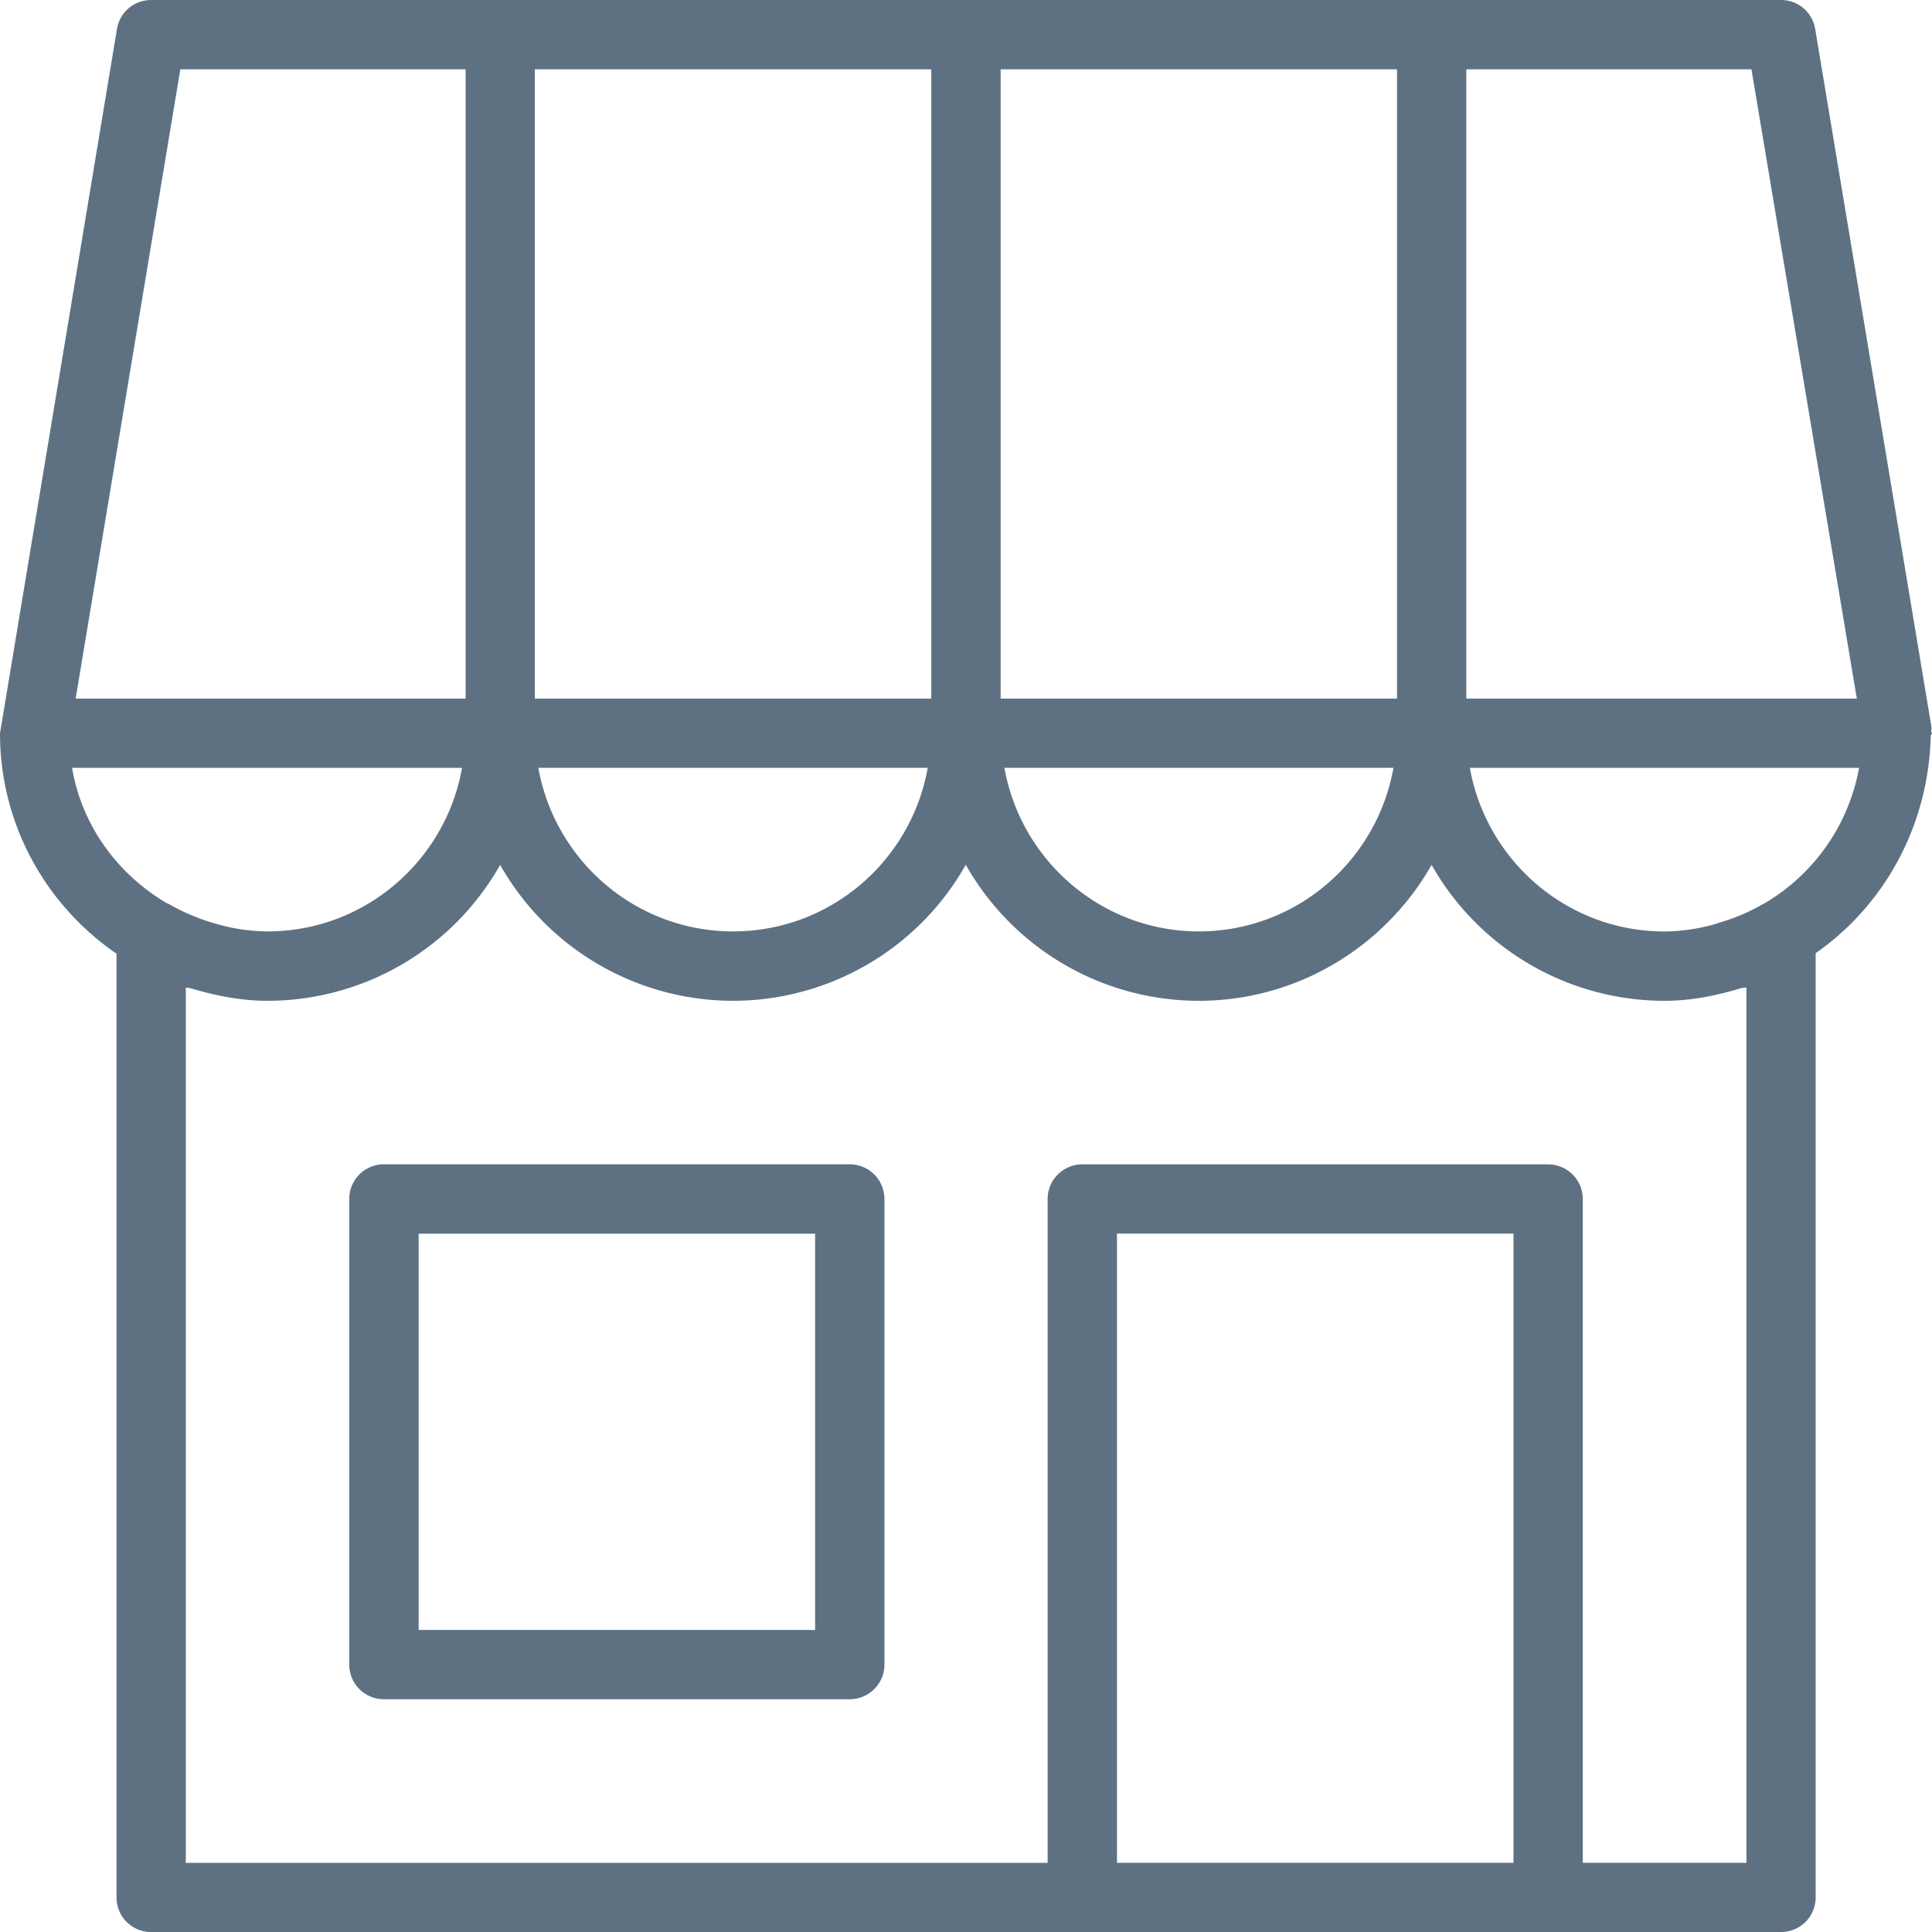
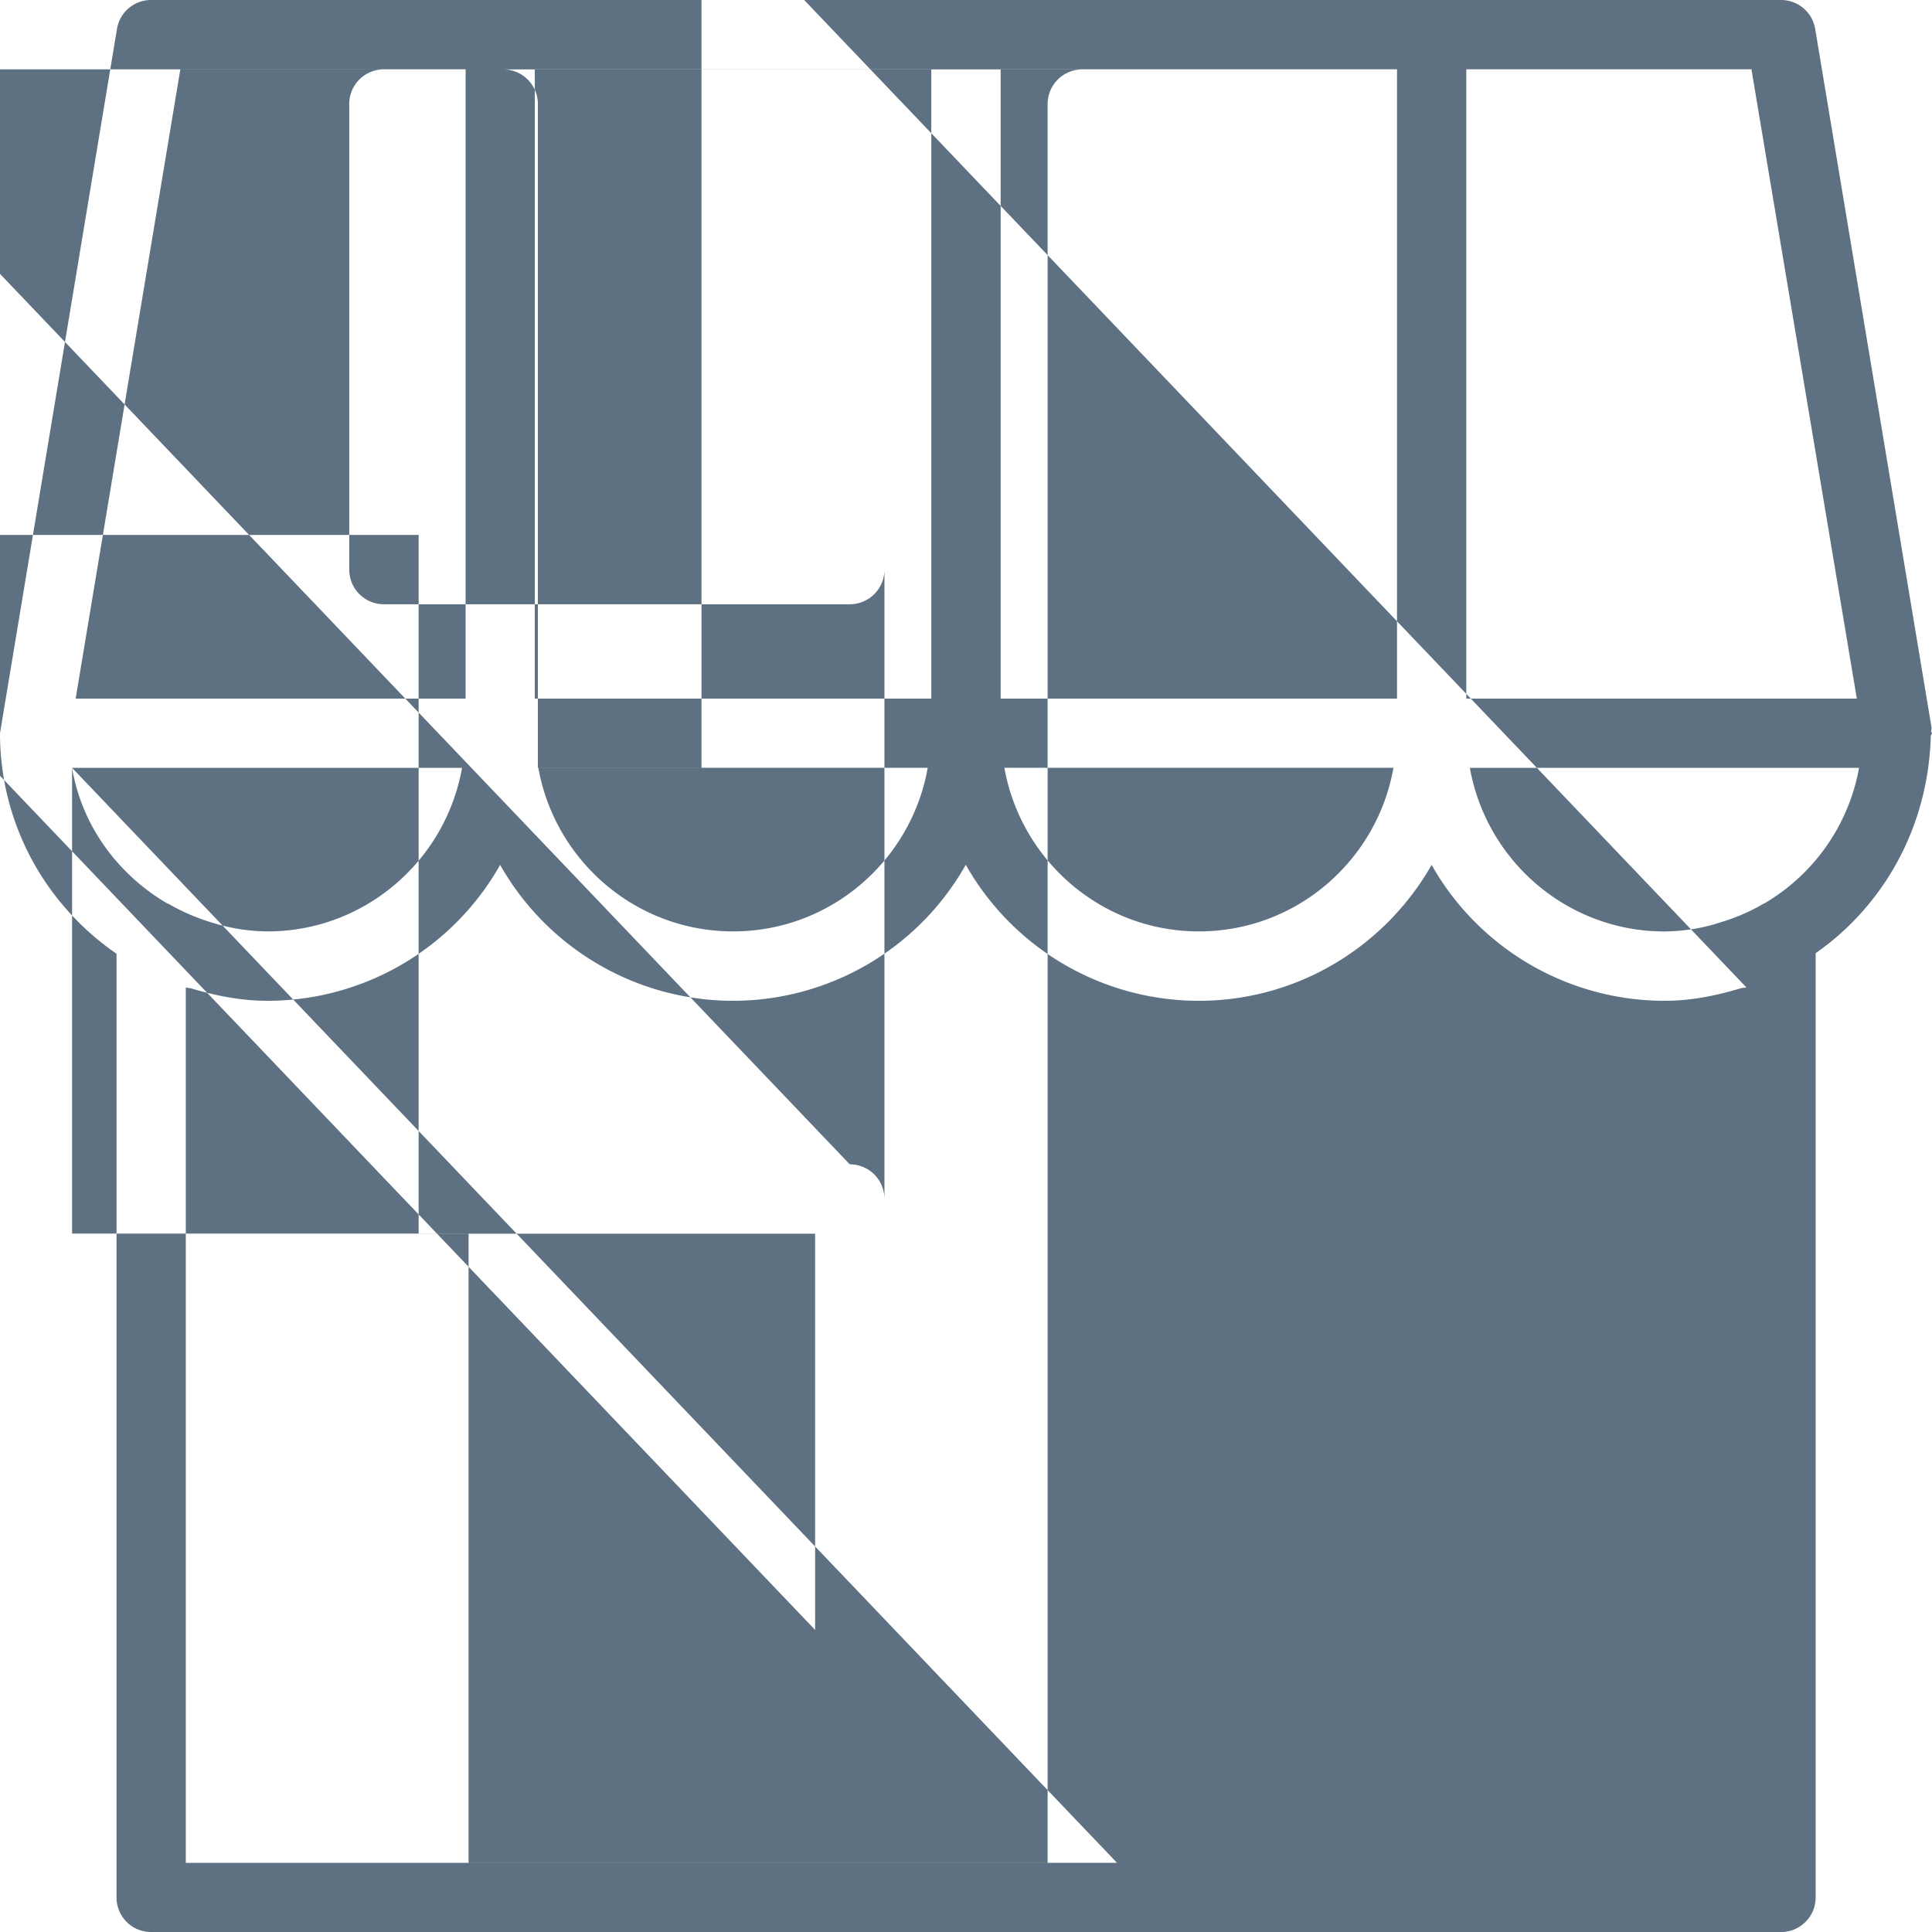
<svg xmlns="http://www.w3.org/2000/svg" width="64" height="64" viewBox="0 0 64 64" fill="none">
-   <path fill-rule="evenodd" clip-rule="evenodd" d="M63.96 24.381c0-.038.038-.053.038-.092 0-.021-.021-.038-.026-.057.005-.045.013-.084.013-.13L60.13.957A1.145 1.145 0 0 0 58.999 0H5.008c-.564 0-1.042.403-1.133.958L0 24.29c0 3.03 1.53 5.703 3.86 7.303v31.262c0 .634.509 1.146 1.147 1.146H59c.633 0 1.146-.512 1.146-1.146V31.575c2.245-1.566 3.734-4.172 3.813-7.194zm-5.532 5.557h-.013c-.48.284-.975.485-1.483.634-.067.022-.13.045-.197.062a6.31 6.31 0 0 1-1.592.222c-3.231 0-5.903-2.343-6.452-5.419h12.893a6.563 6.563 0 0 1-3.156 4.501zm-12.15-6.795h-13.13V2.296h13.13v20.847zm-15.428 0H17.716V2.296H30.85v20.847zm-.118 2.292c-.546 3.076-3.222 5.419-6.447 5.419s-5.903-2.343-6.452-5.419h12.9zm15.428 0c-.546 3.076-3.218 5.419-6.447 5.419-3.218 0-5.895-2.348-6.441-5.419H46.16zm15.352-2.292H48.573V2.296h9.446l3.491 20.847zM5.974 2.296h9.45v20.847H2.506L5.974 2.296zm-3.586 23.14h12.918c-.546 3.075-3.222 5.418-6.445 5.418a6.23 6.23 0 0 1-1.6-.222c-.062-.017-.122-.038-.184-.053a6.811 6.811 0 0 1-1.496-.639c-.009-.008-.03-.004-.039-.012-1.658-.967-2.84-2.604-3.154-4.493zm34.614 36.272V40.865h13.134v20.843H37.002zm20.85-29v29h-5.42v-21.99c0-.635-.516-1.147-1.15-1.147H35.854c-.633 0-1.15.512-1.15 1.146V61.71H6.155v-29c.062.022.126.014.188.035.8.237 1.635.408 2.518.408a8.861 8.861 0 0 0 7.707-4.502 8.876 8.876 0 0 0 7.715 4.502 8.863 8.863 0 0 0 7.71-4.506 8.87 8.87 0 0 0 7.716 4.506c3.301 0 6.189-1.819 7.715-4.502a8.87 8.87 0 0 0 7.715 4.502c.88 0 1.714-.171 2.514-.412.066-.024.132-.011.198-.032zm-30.85 21.285H13.868V40.867h13.134v13.126zm1.146-15.424H12.72c-.638 0-1.15.512-1.15 1.146v15.428c0 .634.512 1.146 1.15 1.146h15.428c.634 0 1.15-.512 1.15-1.146V39.715a1.149 1.149 0 0 0-1.15-1.146z" fill="#5E7183" />
+   <path fill-rule="evenodd" clip-rule="evenodd" d="M63.96 24.381c0-.038.038-.053.038-.092 0-.021-.021-.038-.026-.057.005-.045.013-.084.013-.13L60.13.957A1.145 1.145 0 0 0 58.999 0H5.008c-.564 0-1.042.403-1.133.958L0 24.29c0 3.03 1.53 5.703 3.86 7.303v31.262c0 .634.509 1.146 1.147 1.146H59c.633 0 1.146-.512 1.146-1.146V31.575c2.245-1.566 3.734-4.172 3.813-7.194zm-5.532 5.557h-.013c-.48.284-.975.485-1.483.634-.067.022-.13.045-.197.062a6.31 6.31 0 0 1-1.592.222c-3.231 0-5.903-2.343-6.452-5.419h12.893a6.563 6.563 0 0 1-3.156 4.501zm-12.15-6.795h-13.13V2.296h13.13v20.847zm-15.428 0H17.716V2.296H30.85v20.847zm-.118 2.292c-.546 3.076-3.222 5.419-6.447 5.419s-5.903-2.343-6.452-5.419h12.9zm15.428 0c-.546 3.076-3.218 5.419-6.447 5.419-3.218 0-5.895-2.348-6.441-5.419H46.16zm15.352-2.292H48.573V2.296h9.446l3.491 20.847zM5.974 2.296h9.45v20.847H2.506L5.974 2.296zm-3.586 23.14h12.918c-.546 3.075-3.222 5.418-6.445 5.418a6.23 6.23 0 0 1-1.6-.222c-.062-.017-.122-.038-.184-.053a6.811 6.811 0 0 1-1.496-.639c-.009-.008-.03-.004-.039-.012-1.658-.967-2.84-2.604-3.154-4.493zV40.865h13.134v20.843H37.002zm20.85-29v29h-5.42v-21.99c0-.635-.516-1.147-1.15-1.147H35.854c-.633 0-1.15.512-1.15 1.146V61.71H6.155v-29c.062.022.126.014.188.035.8.237 1.635.408 2.518.408a8.861 8.861 0 0 0 7.707-4.502 8.876 8.876 0 0 0 7.715 4.502 8.863 8.863 0 0 0 7.71-4.506 8.87 8.87 0 0 0 7.716 4.506c3.301 0 6.189-1.819 7.715-4.502a8.87 8.87 0 0 0 7.715 4.502c.88 0 1.714-.171 2.514-.412.066-.024.132-.011.198-.032zm-30.85 21.285H13.868V40.867h13.134v13.126zm1.146-15.424H12.72c-.638 0-1.15.512-1.15 1.146v15.428c0 .634.512 1.146 1.15 1.146h15.428c.634 0 1.15-.512 1.15-1.146V39.715a1.149 1.149 0 0 0-1.15-1.146z" fill="#5E7183" />
</svg>